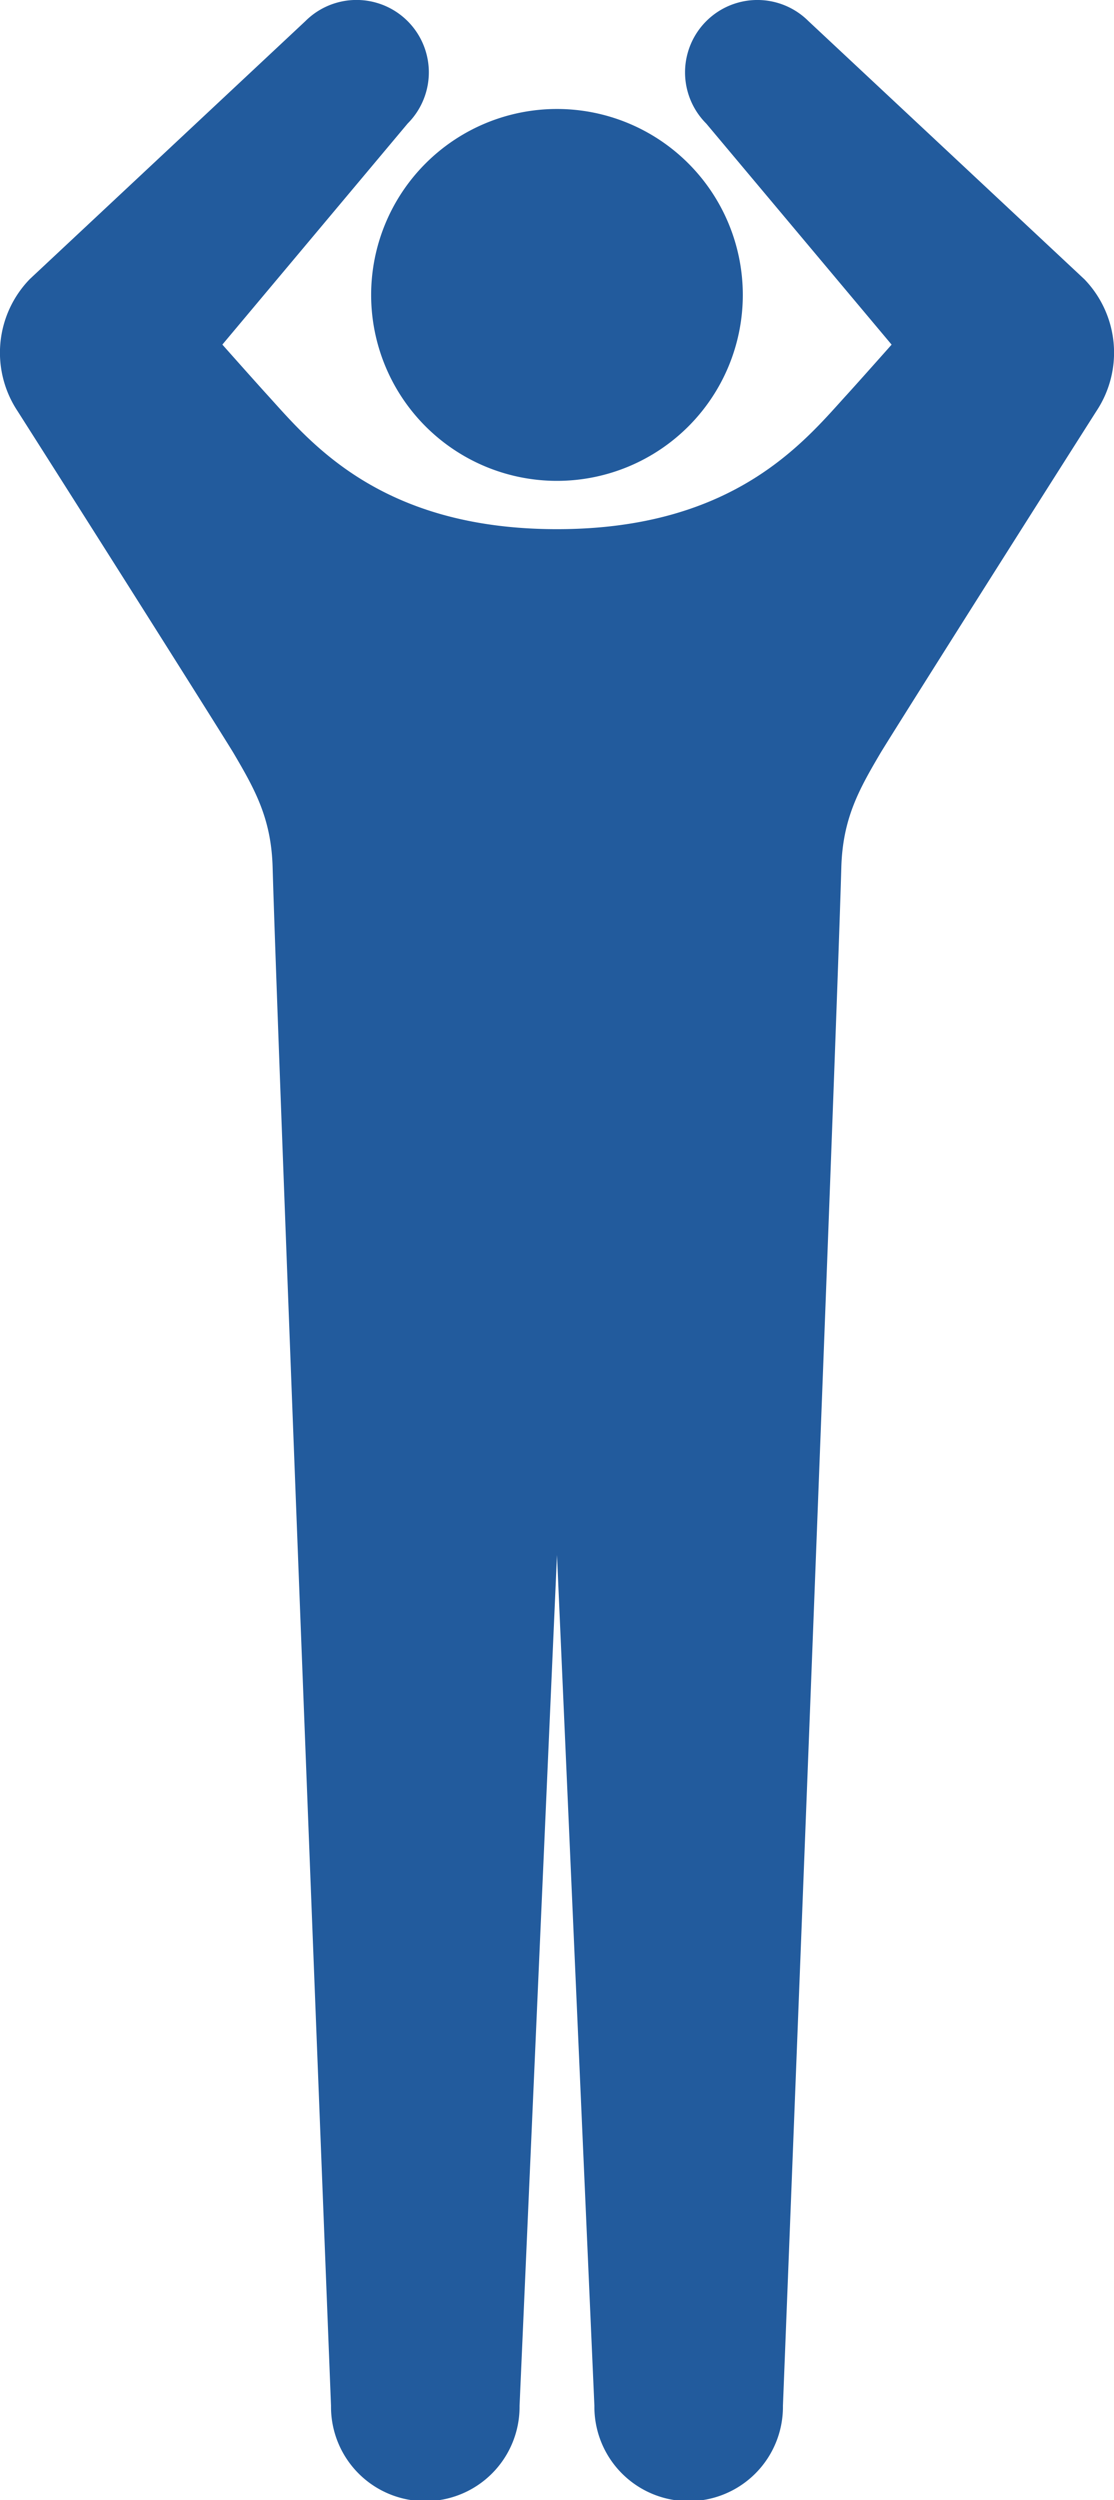
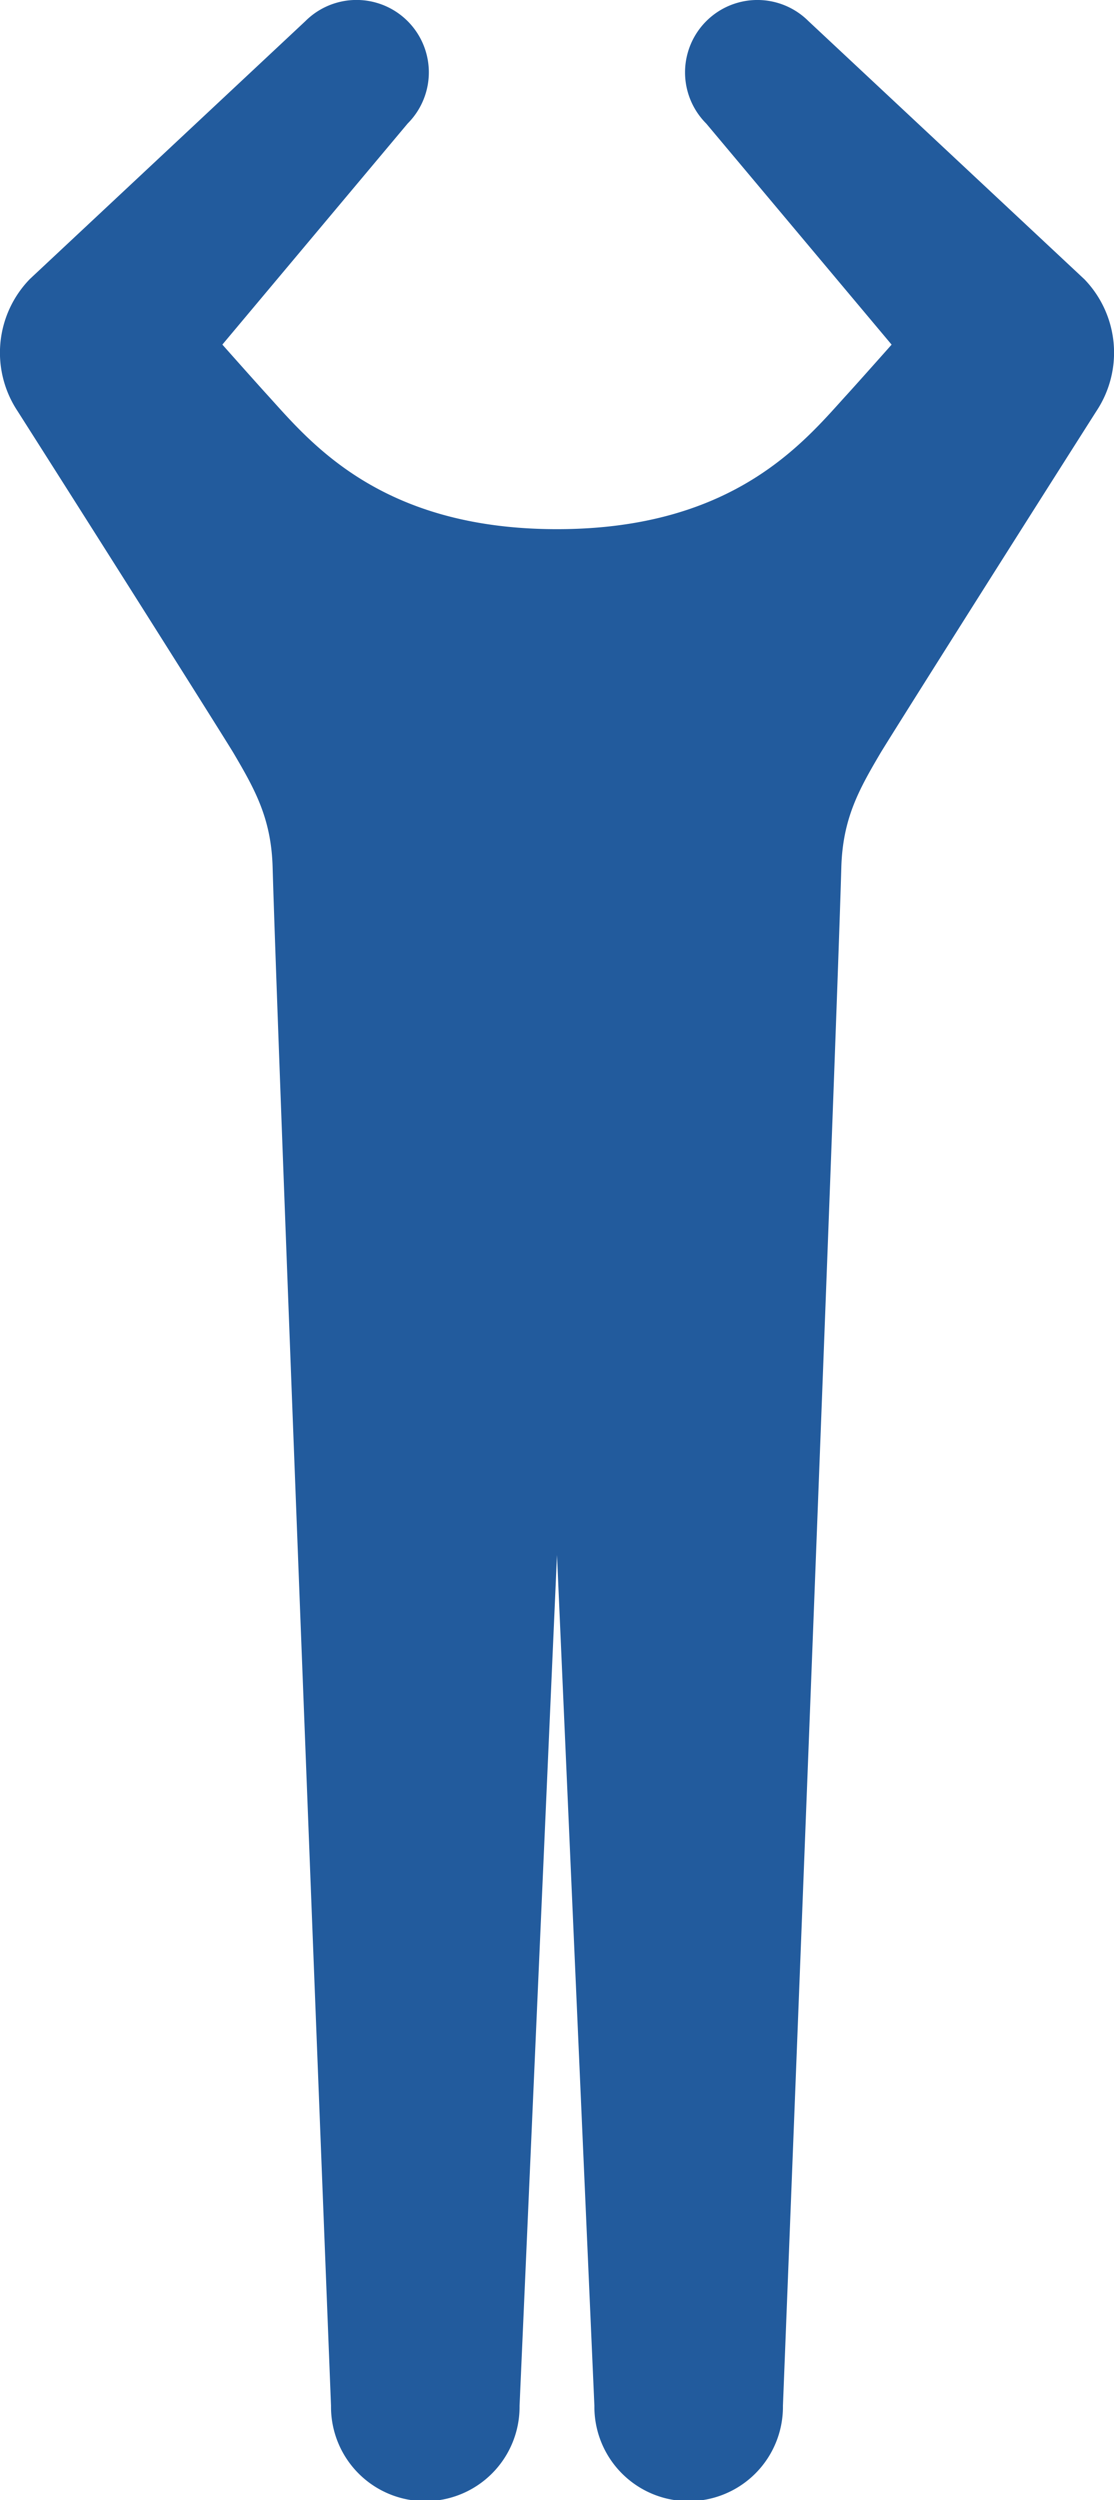
<svg xmlns="http://www.w3.org/2000/svg" height="219.807" viewBox="0 0 98 219.807" width="98">
  <g fill="#225b9d" transform="translate(-.001)">
-     <path d="m52.15 22.055a16.348 16.348 0 1 1 -16.35-16.347 16.349 16.349 0 0 1 16.35 16.347" transform="translate(13.197 3.873)" />
    <path d="m95.365 24.523-24.236-22.66a6.362 6.362 0 0 0 -9 9l16.308 19.437c-1.828 2.058-3.231 3.627-3.917 4.381-3.708 4.059-9.853 11.842-25.52 11.842s-21.812-7.783-25.521-11.846c-.686-.754-2.088-2.323-3.916-4.381l16.3-19.436a6.362 6.362 0 0 0 -9-9l-24.226 22.663a9.285 9.285 0 0 0 -1.093 11.617c9.056 14.23 18.442 29.117 19.024 30.107 1.871 3.186 3.3 5.723 3.417 10.017.443 15.861 5.136 135.248 5.136 135.248a8.294 8.294 0 1 0 16.587 0l1.88-42.753 1.412-32.044 1.41 32.043 1.88 42.753a8.294 8.294 0 1 0 16.587 0s4.694-119.387 5.136-135.248c.121-4.293 1.547-6.831 3.421-10.017.582-.99 9.97-15.877 19.023-30.107a9.283 9.283 0 0 0 -1.091-11.618" />
  </g>
</svg>